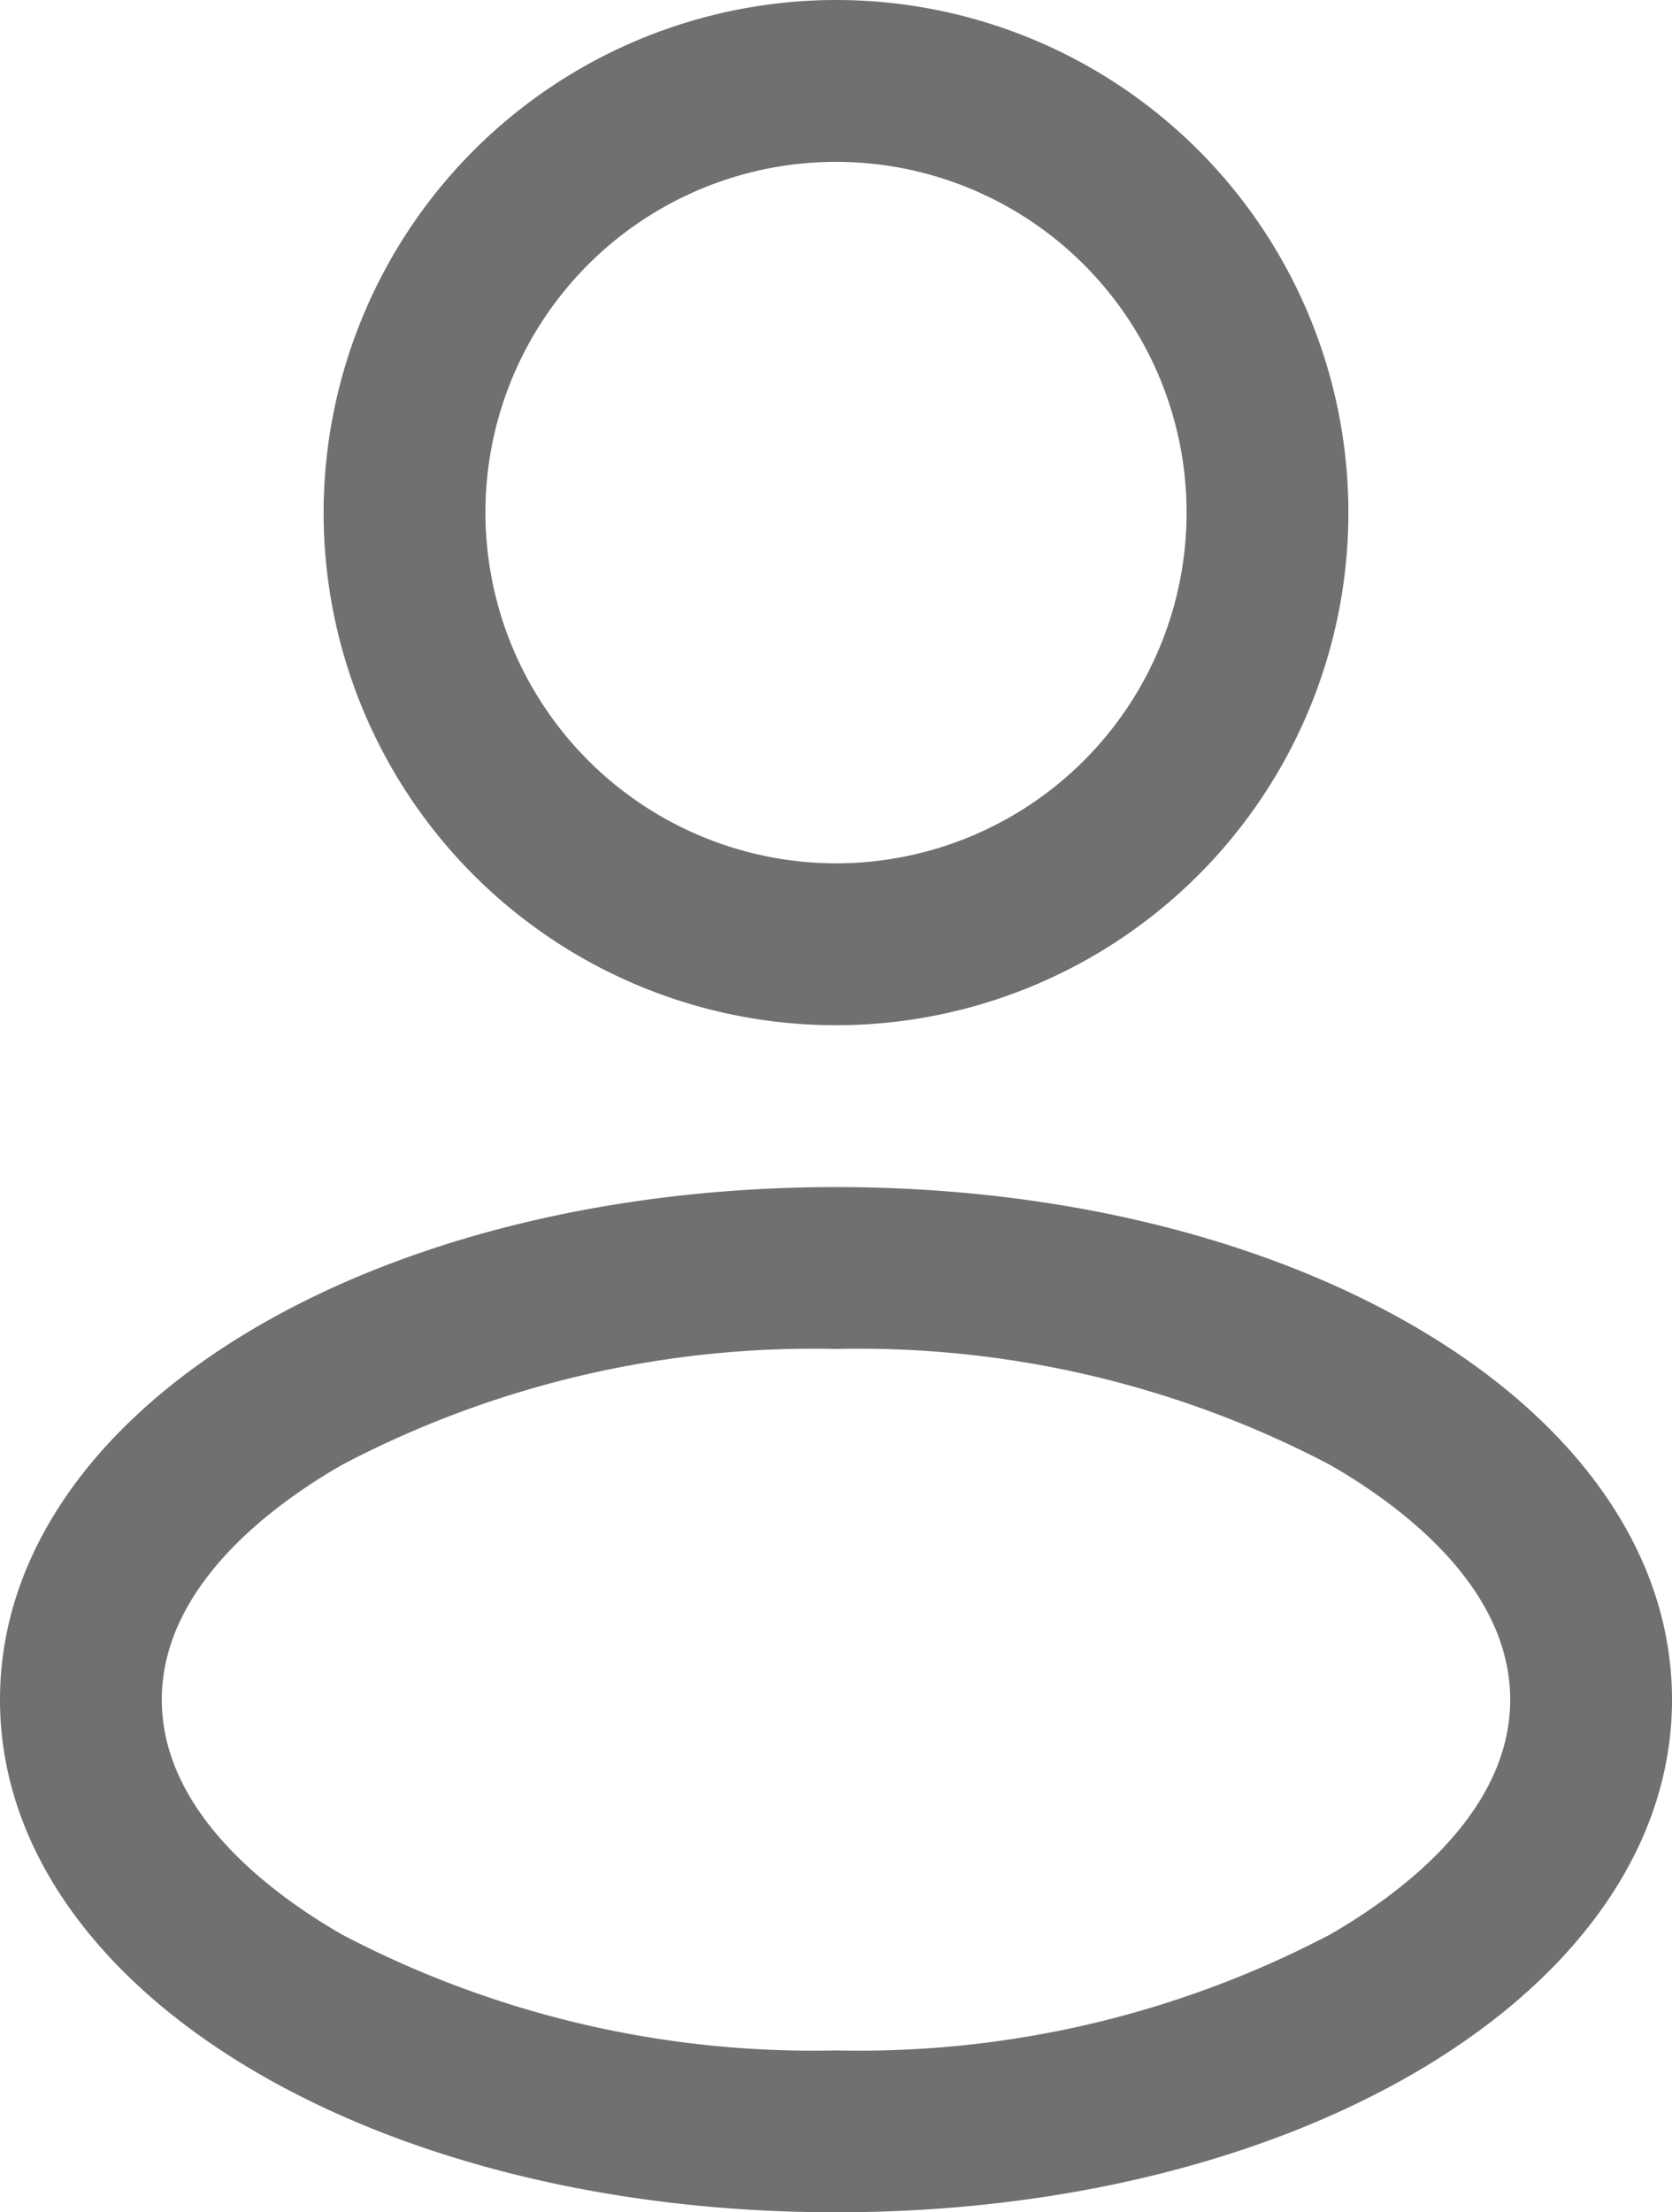
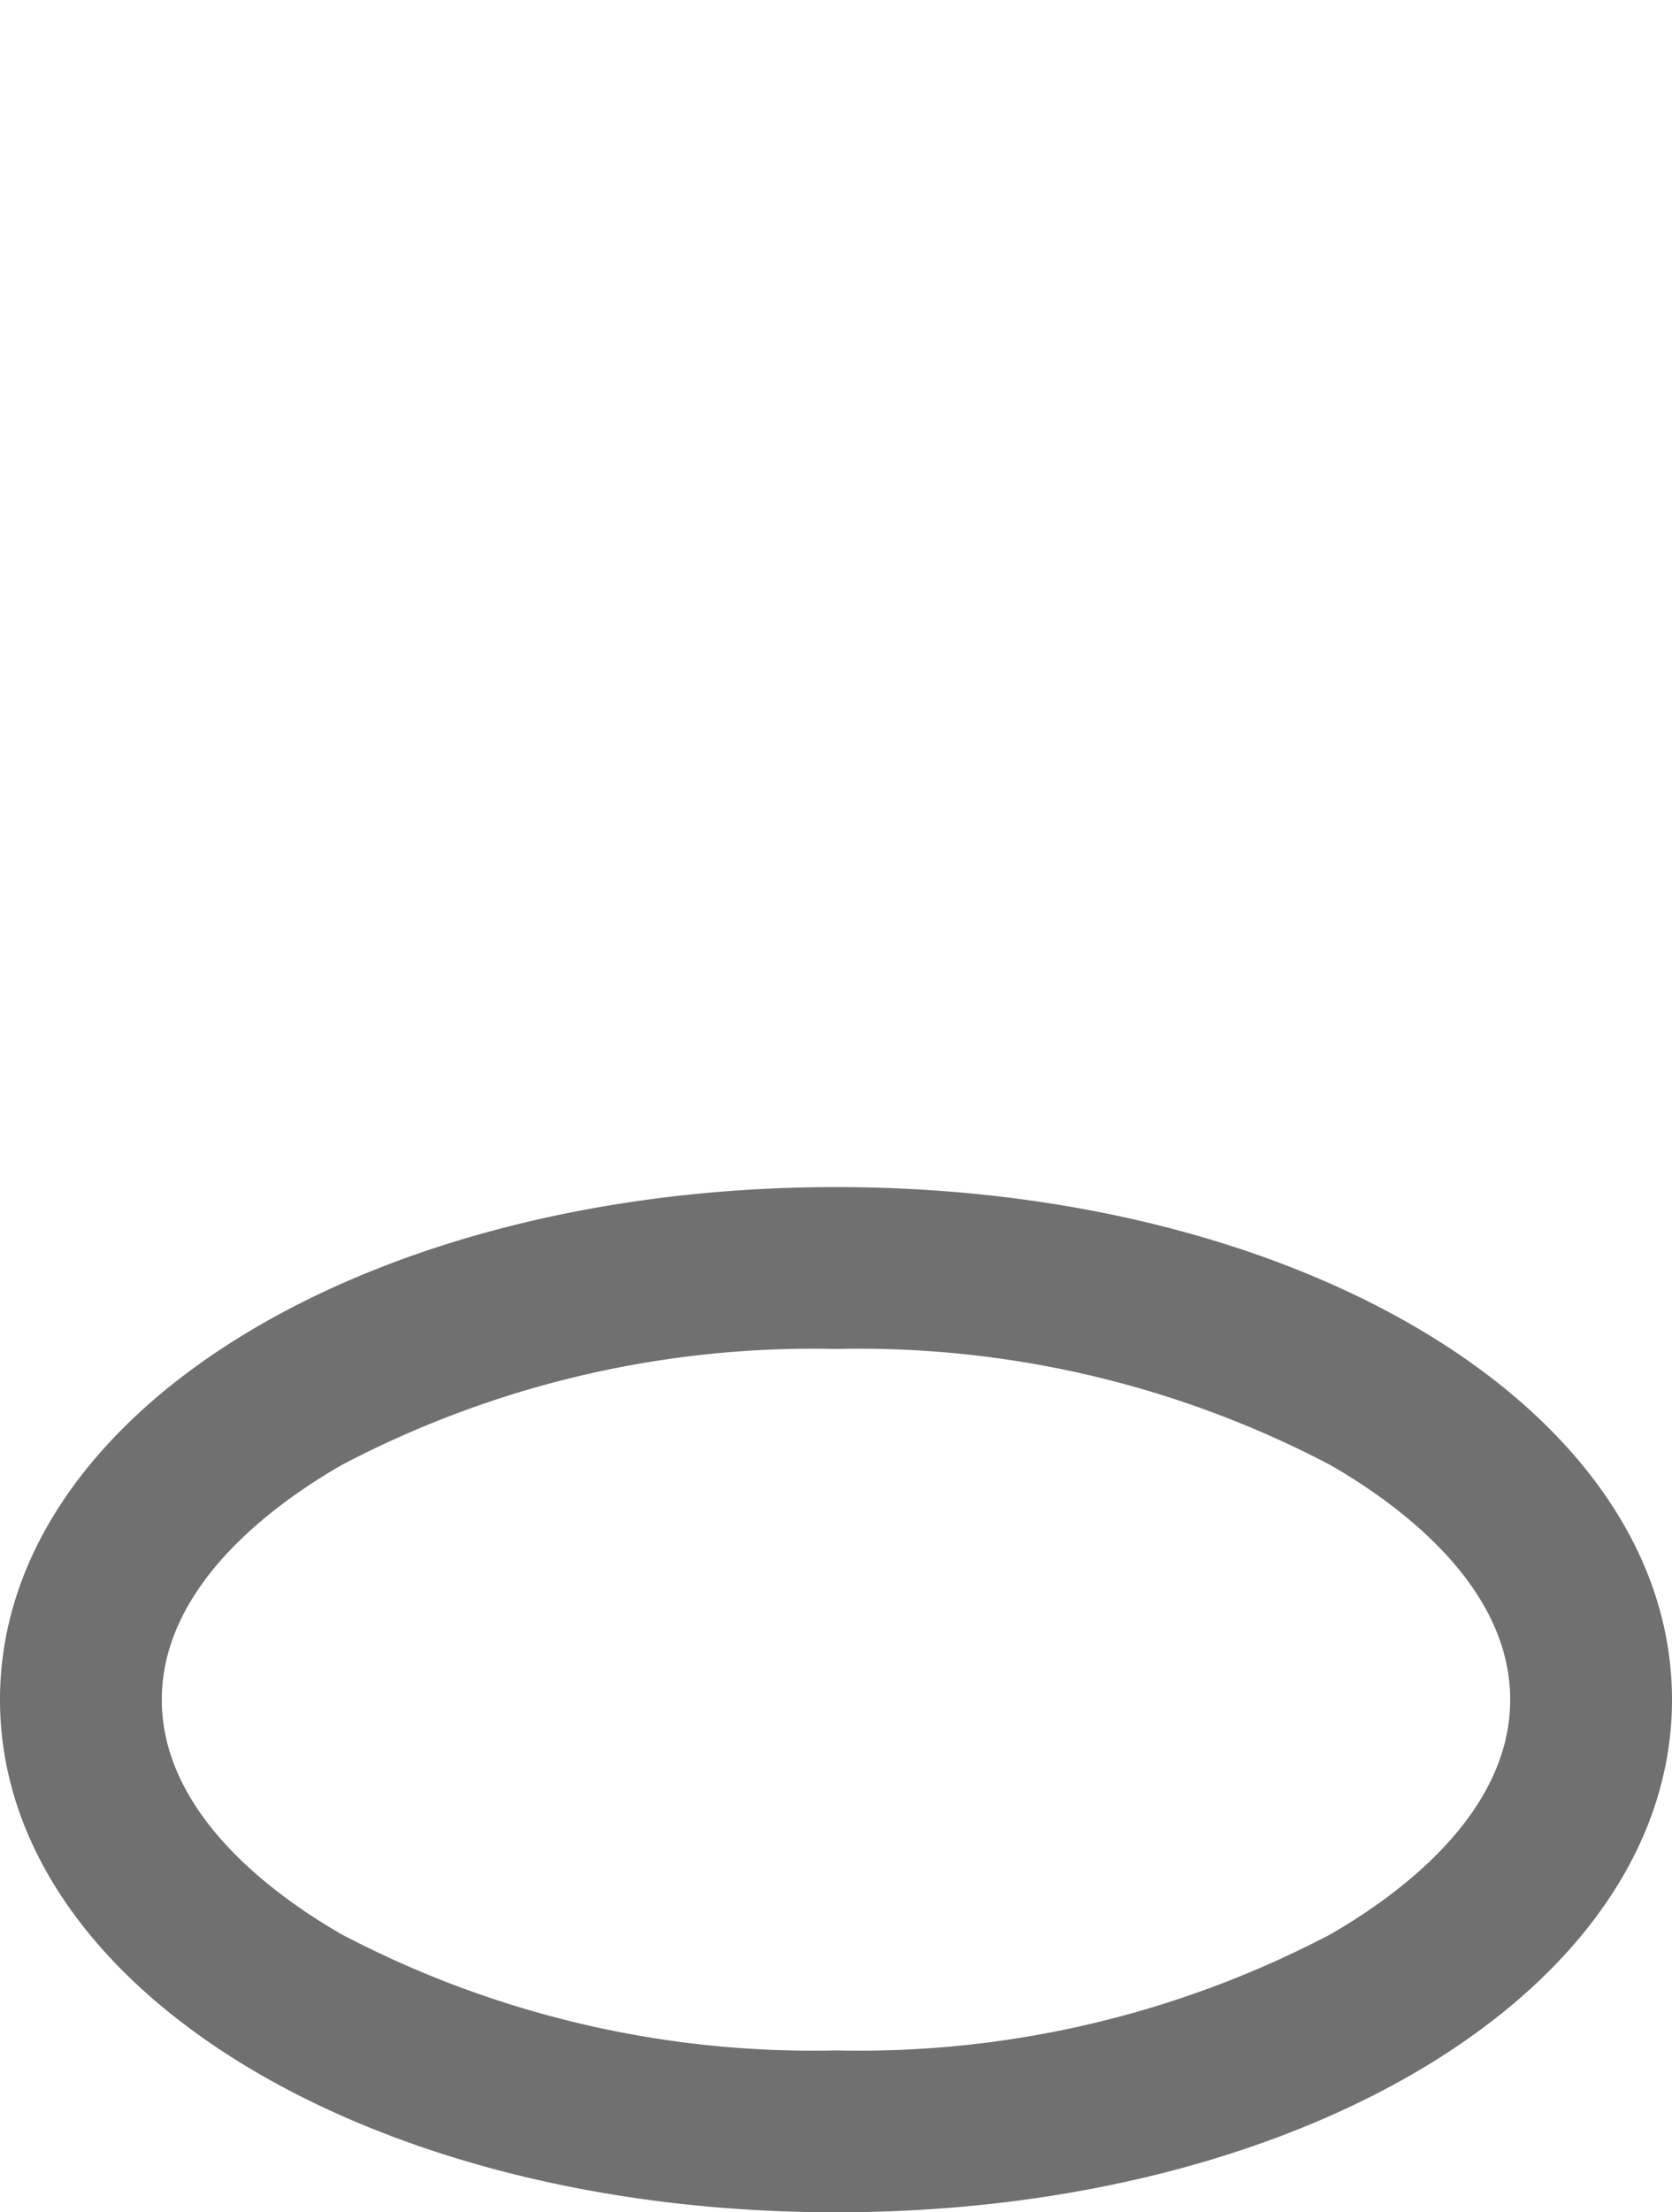
<svg xmlns="http://www.w3.org/2000/svg" width="15.5" height="20.5" viewBox="0 0 15.5 20.5">
  <g transform="translate(-4.25 -1.25)">
-     <path d="M4-.75A4.75,4.75,0,1,1-.75,4,4.755,4.755,0,0,1,4-.75Zm0,8A3.25,3.25,0,1,0,.75,4,3.254,3.254,0,0,0,4,7.25Z" transform="translate(8 2)" fill="#707070" />
    <path d="M7-.75c4.346,0,7.75,2.086,7.75,4.75S11.346,8.75,7,8.75-.75,6.664-.75,4,2.654-.75,7-.75Zm0,8a9.393,9.393,0,0,0,4.578-1.073C12.2,5.82,13.25,5.063,13.25,4S12.2,2.18,11.578,1.823A9.393,9.393,0,0,0,7,.75,9.393,9.393,0,0,0,2.422,1.823C1.8,2.18.75,2.937.75,4S1.8,5.82,2.422,6.177A9.393,9.393,0,0,0,7,7.25Z" transform="translate(5 13)" fill="#707070" />
  </g>
</svg>